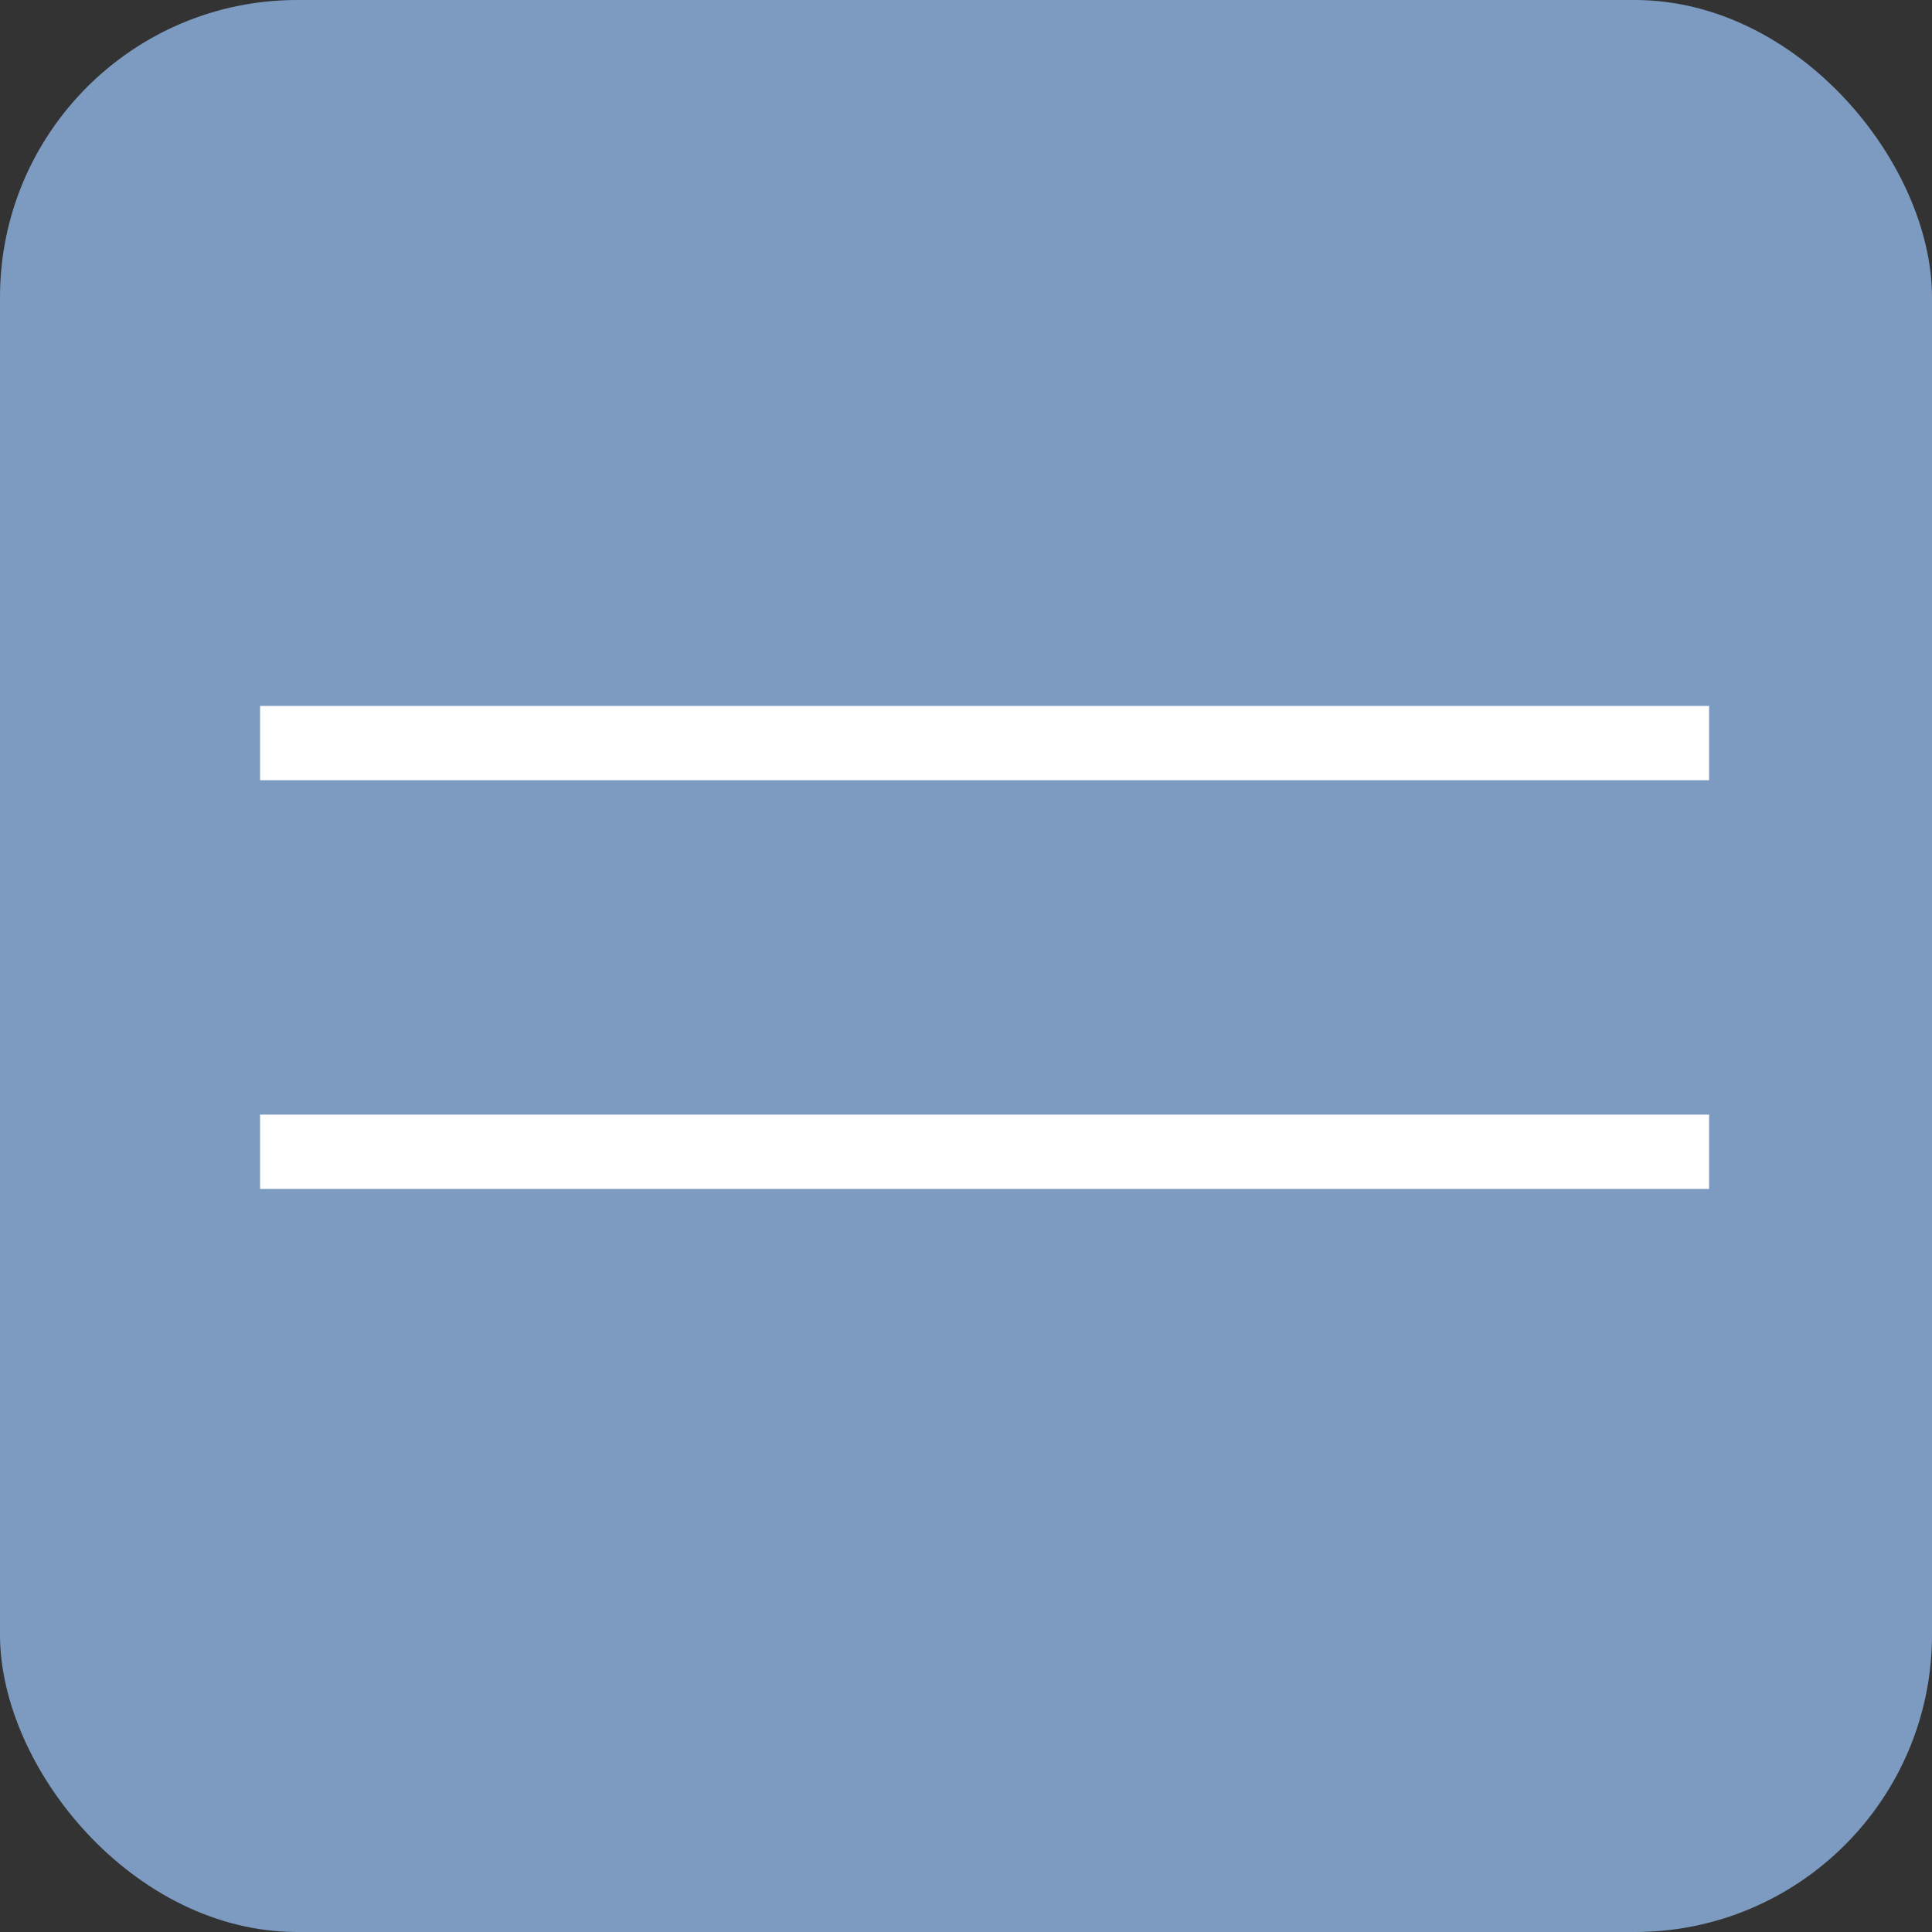
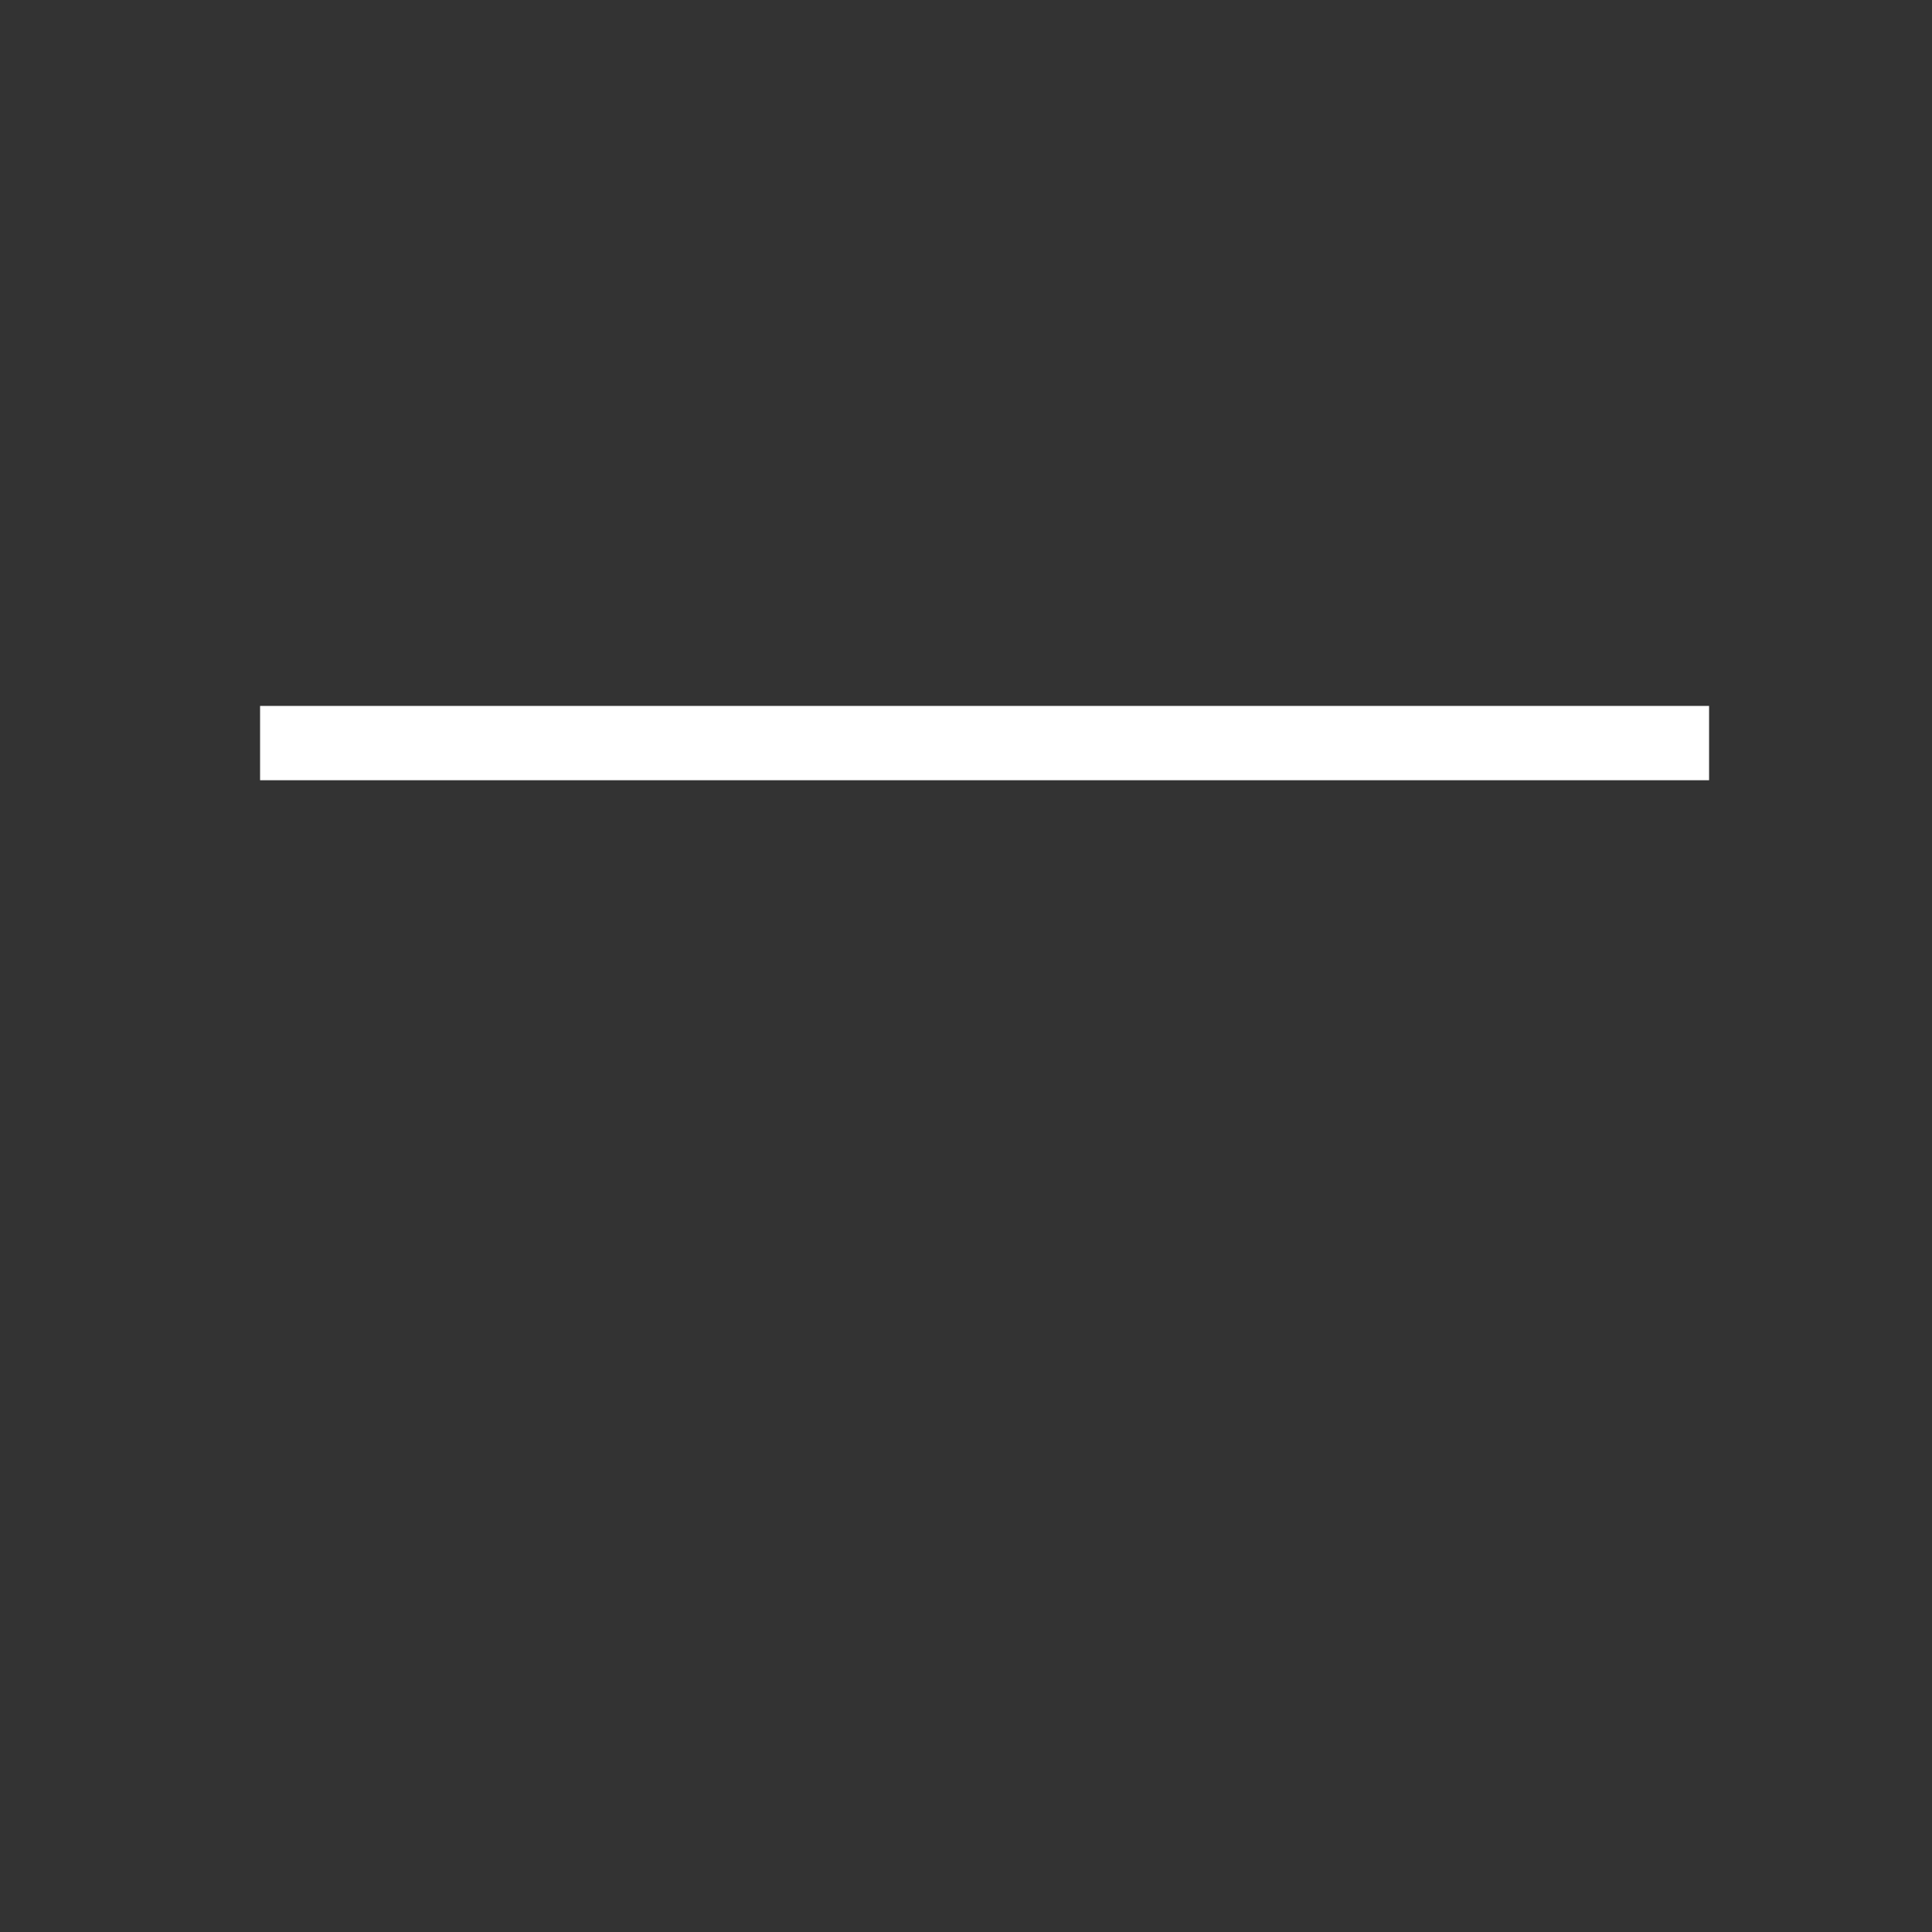
<svg xmlns="http://www.w3.org/2000/svg" width="52" height="52" viewBox="0 0 52 52" fill="none">
  <rect x="0" y="0" width="52" height="52" fill="#333333" stroke="none" />
-   <rect width="52" height="52" rx="8" fill="#7D9BC1" />
  <rect x="7" y="19" width="39" height="2" fill="white" />
-   <rect x="7" y="30" width="39" height="2" fill="white" />
</svg>